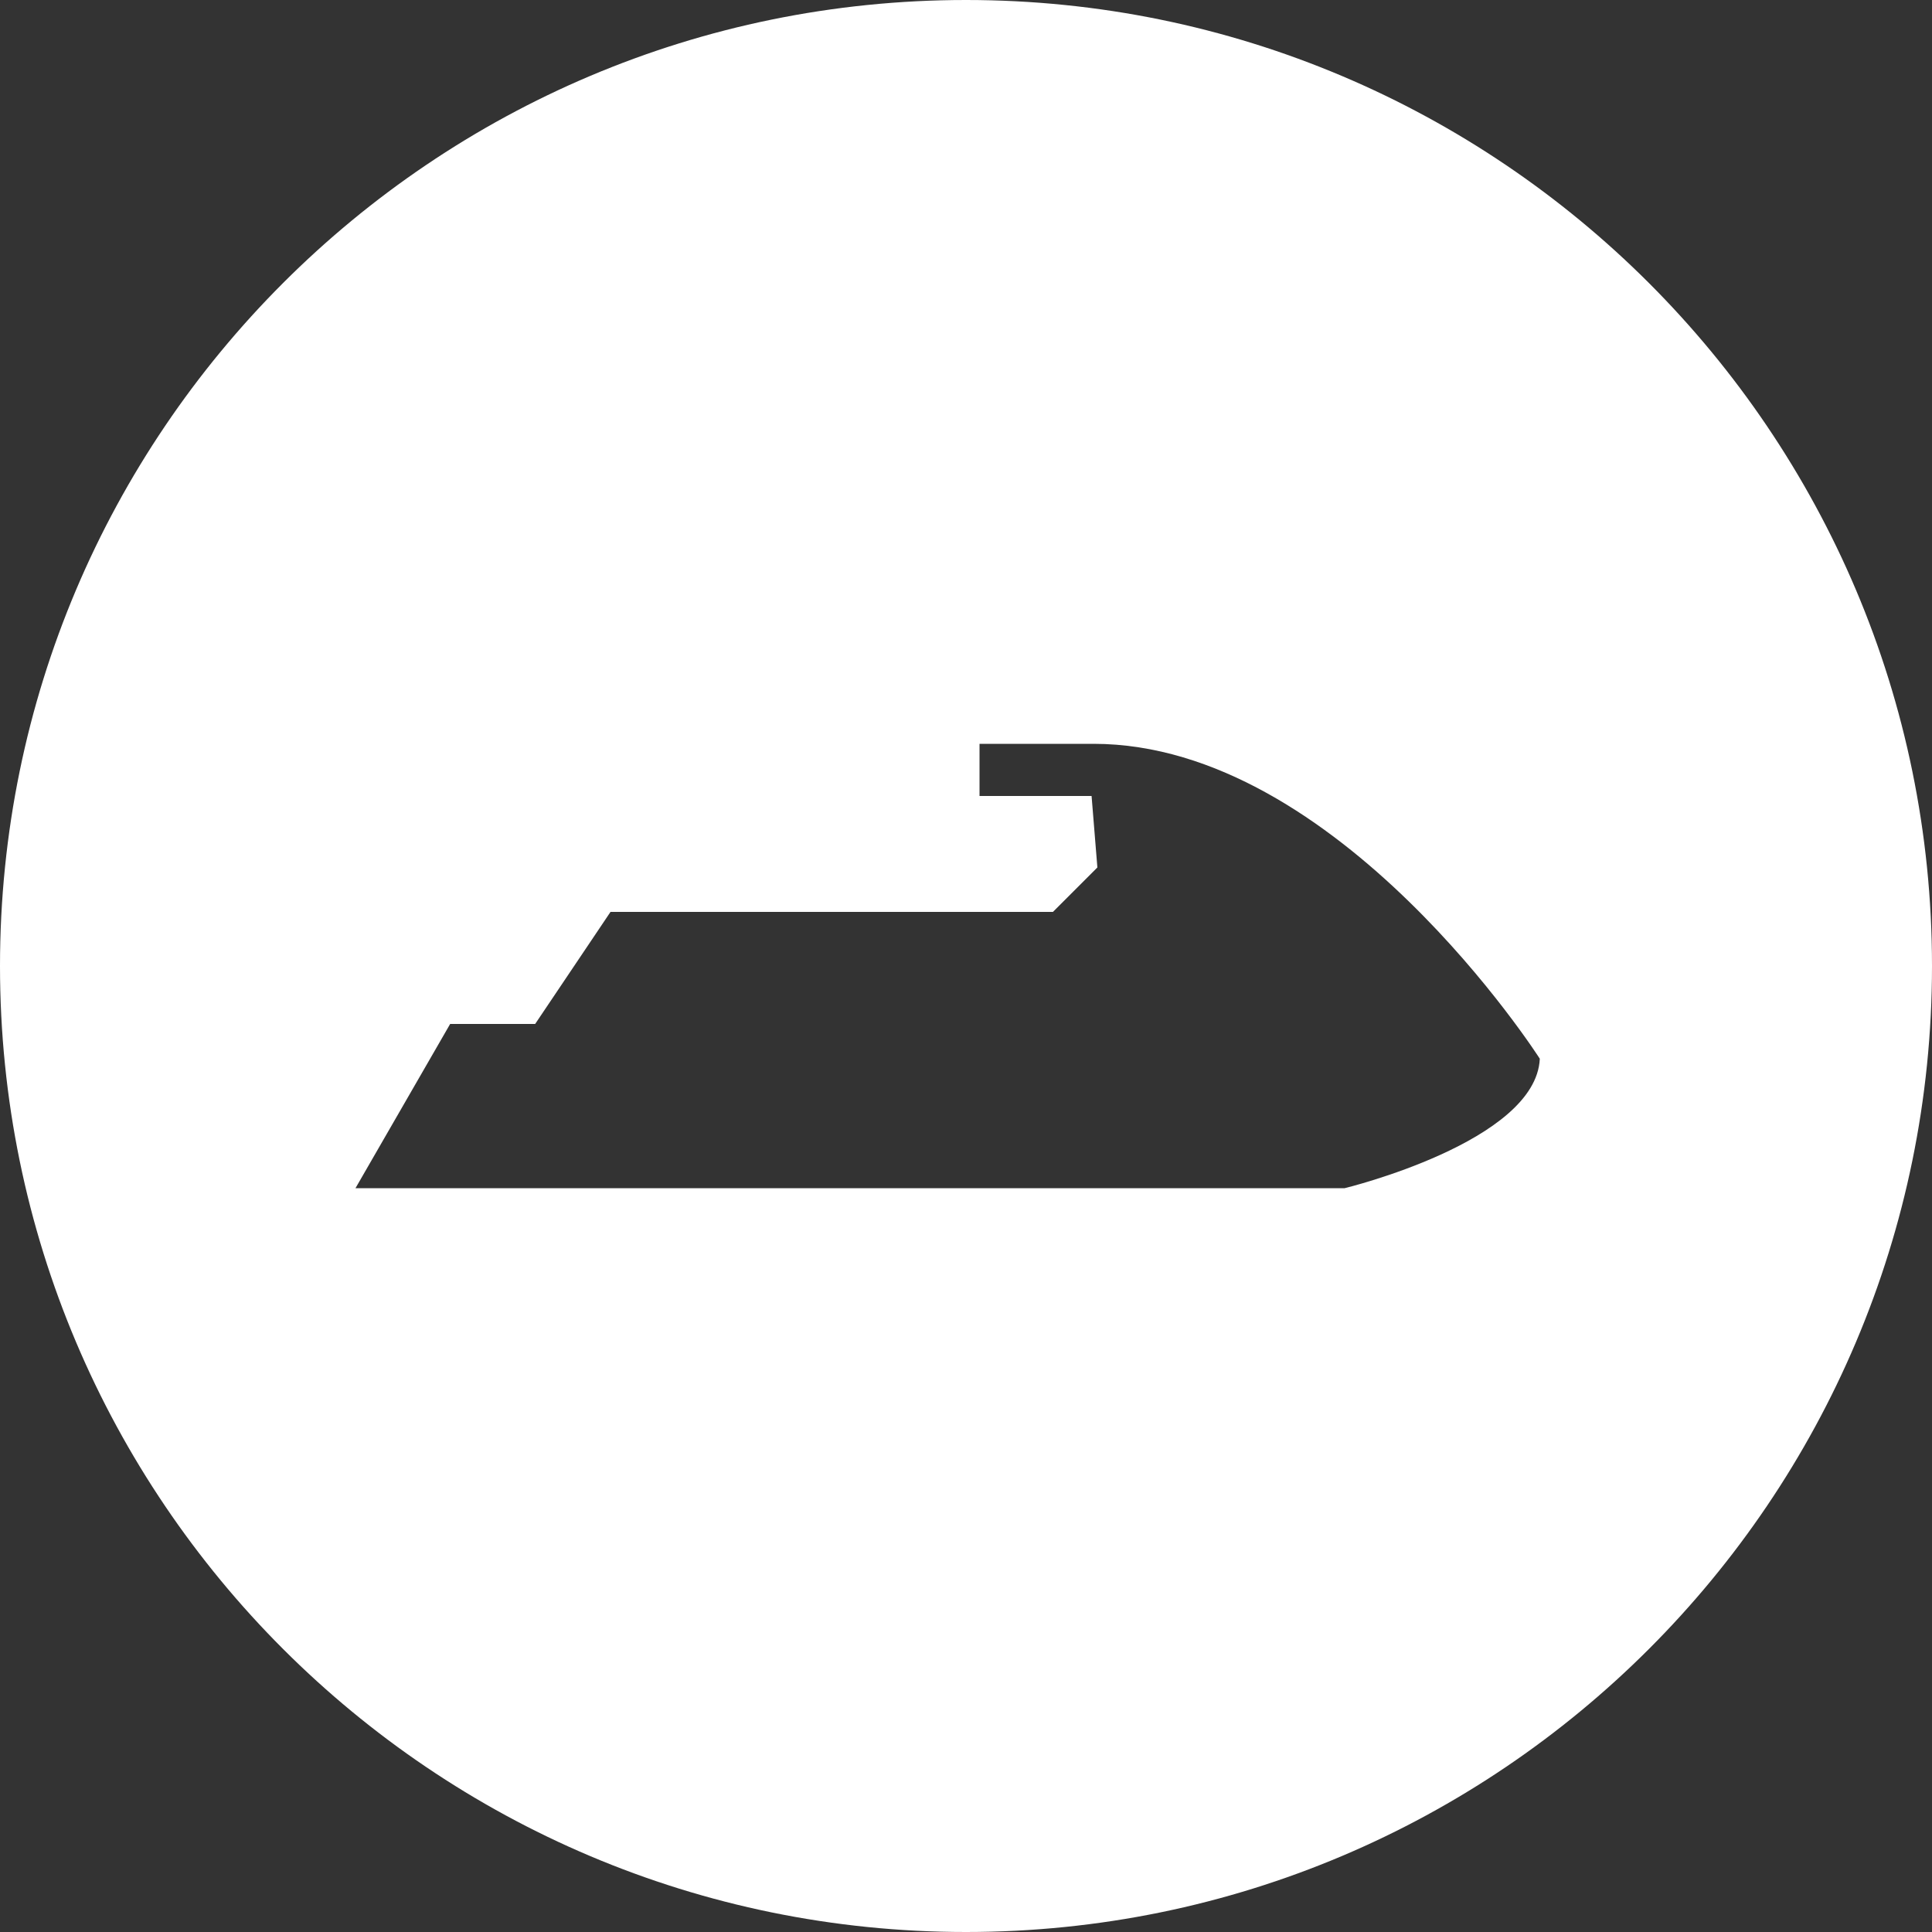
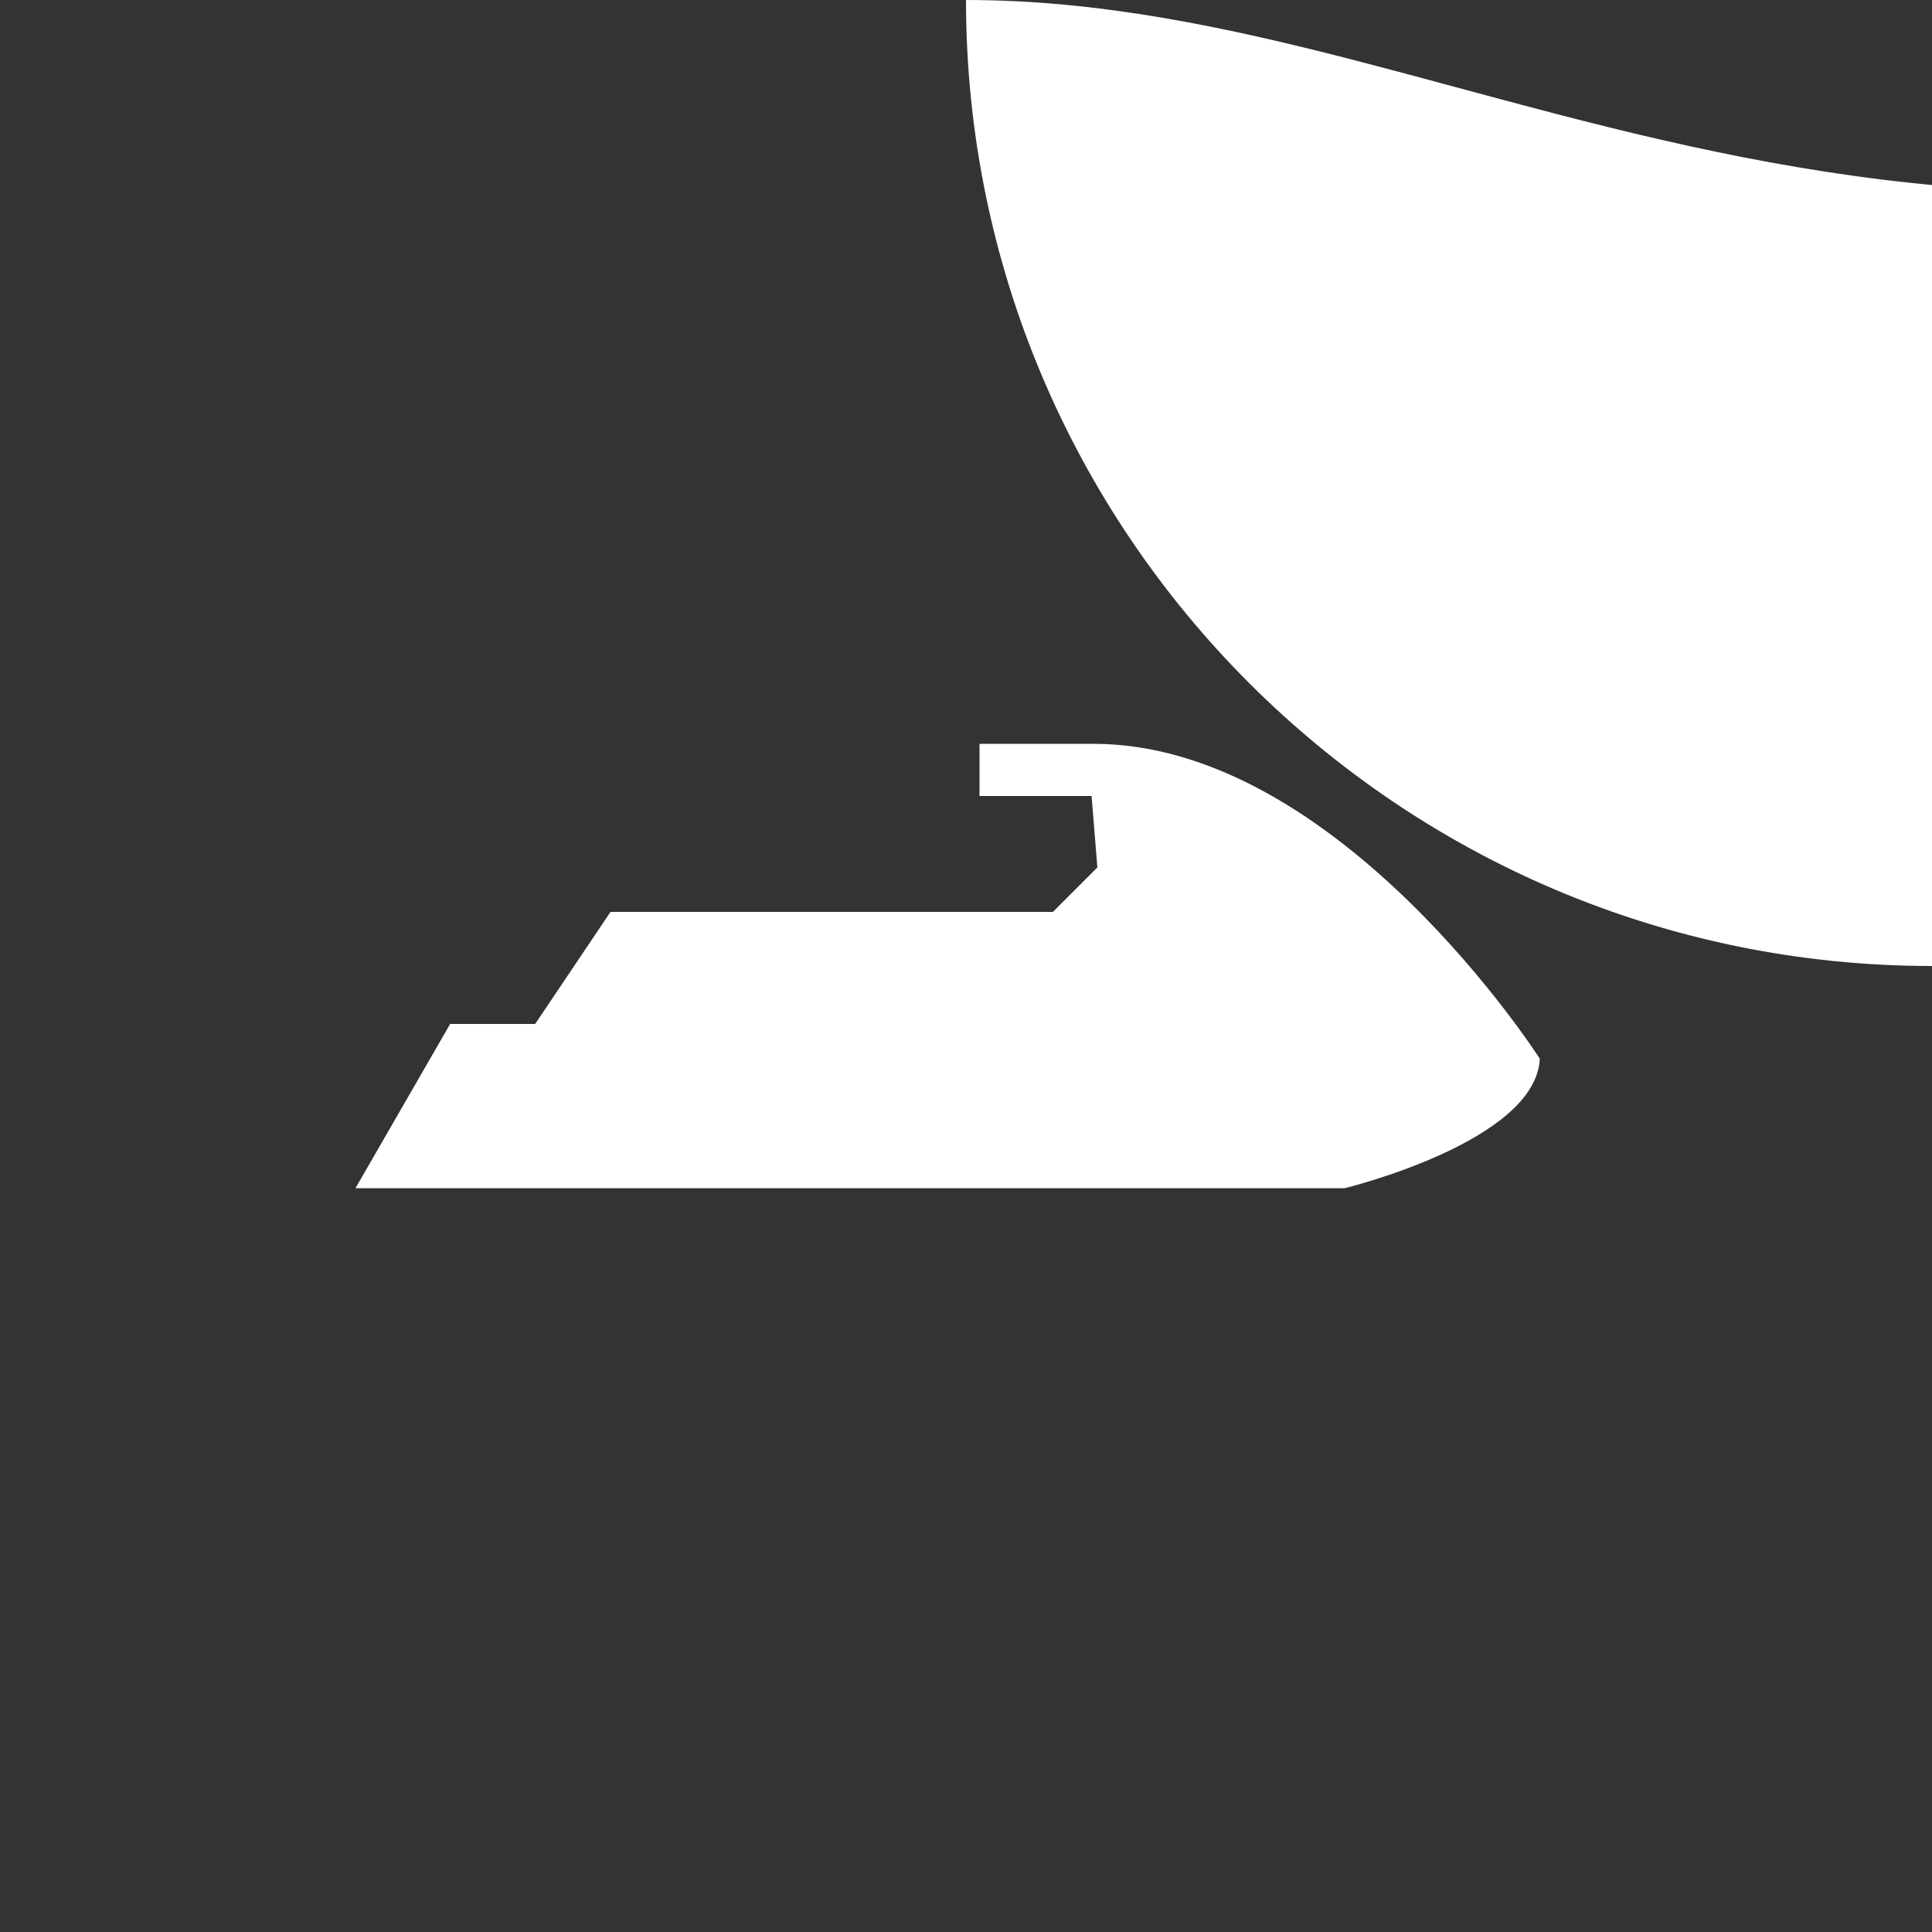
<svg xmlns="http://www.w3.org/2000/svg" version="1.1" id="Ebene_1" x="0px" y="0px" viewBox="0 0 100 100" style="enable-background:new 0 0 100 100;" xml:space="preserve">
  <rect x="0" y="0" width="100" height="100" fill="#333333" stroke="none" />
  <style type="text/css">
	.st0{fill:#FFFFFF;}
</style>
-   <path class="st0" d="M50,0C22.4,0,0,22.4,0,50c0,27.6,22.4,50,50,50s50-22.4,50-50C100,22.4,77.6,0,50,0z M69.6,61.5H22.1h-3.7  l4.9-8.5h4.4l3.9-5.8h22.9l2.3-2.3l-0.3-3.7h-5.8v-2.7h5.9c12.7,0,23.1,16.3,23.1,16.3C79.5,59.1,69.6,61.5,69.6,61.5z" />
+   <path class="st0" d="M50,0c0,27.6,22.4,50,50,50s50-22.4,50-50C100,22.4,77.6,0,50,0z M69.6,61.5H22.1h-3.7  l4.9-8.5h4.4l3.9-5.8h22.9l2.3-2.3l-0.3-3.7h-5.8v-2.7h5.9c12.7,0,23.1,16.3,23.1,16.3C79.5,59.1,69.6,61.5,69.6,61.5z" />
</svg>